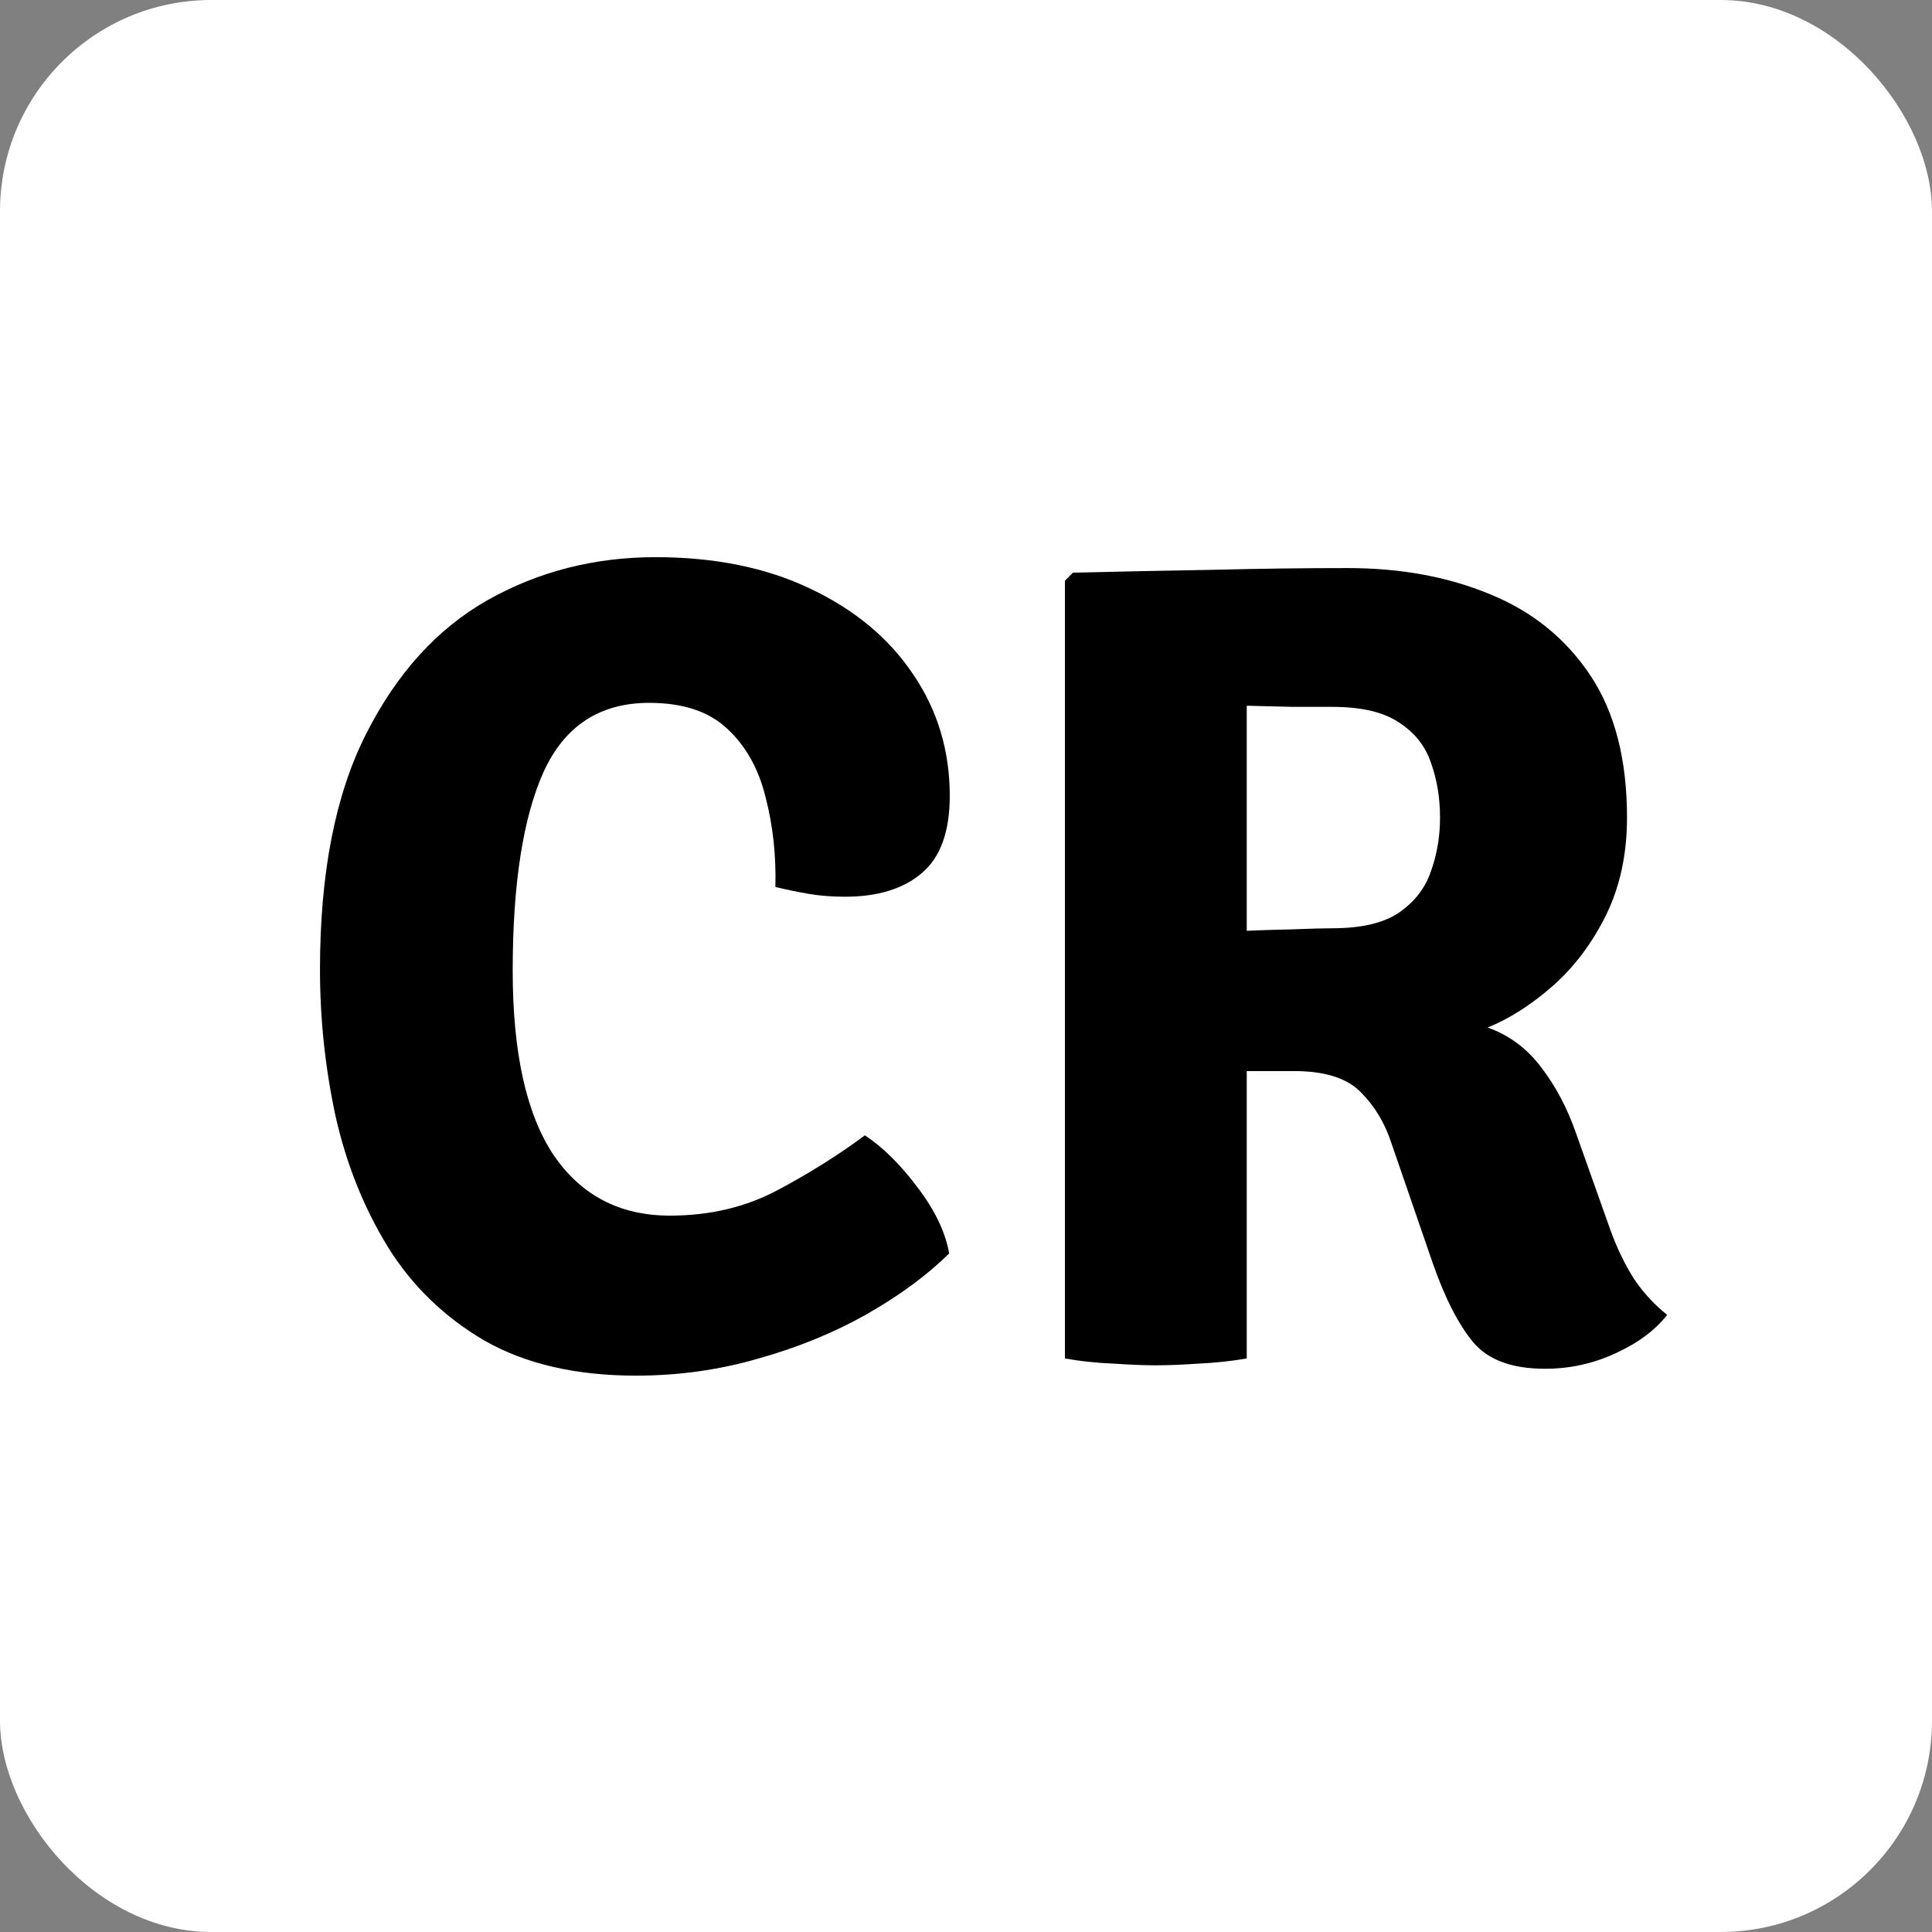
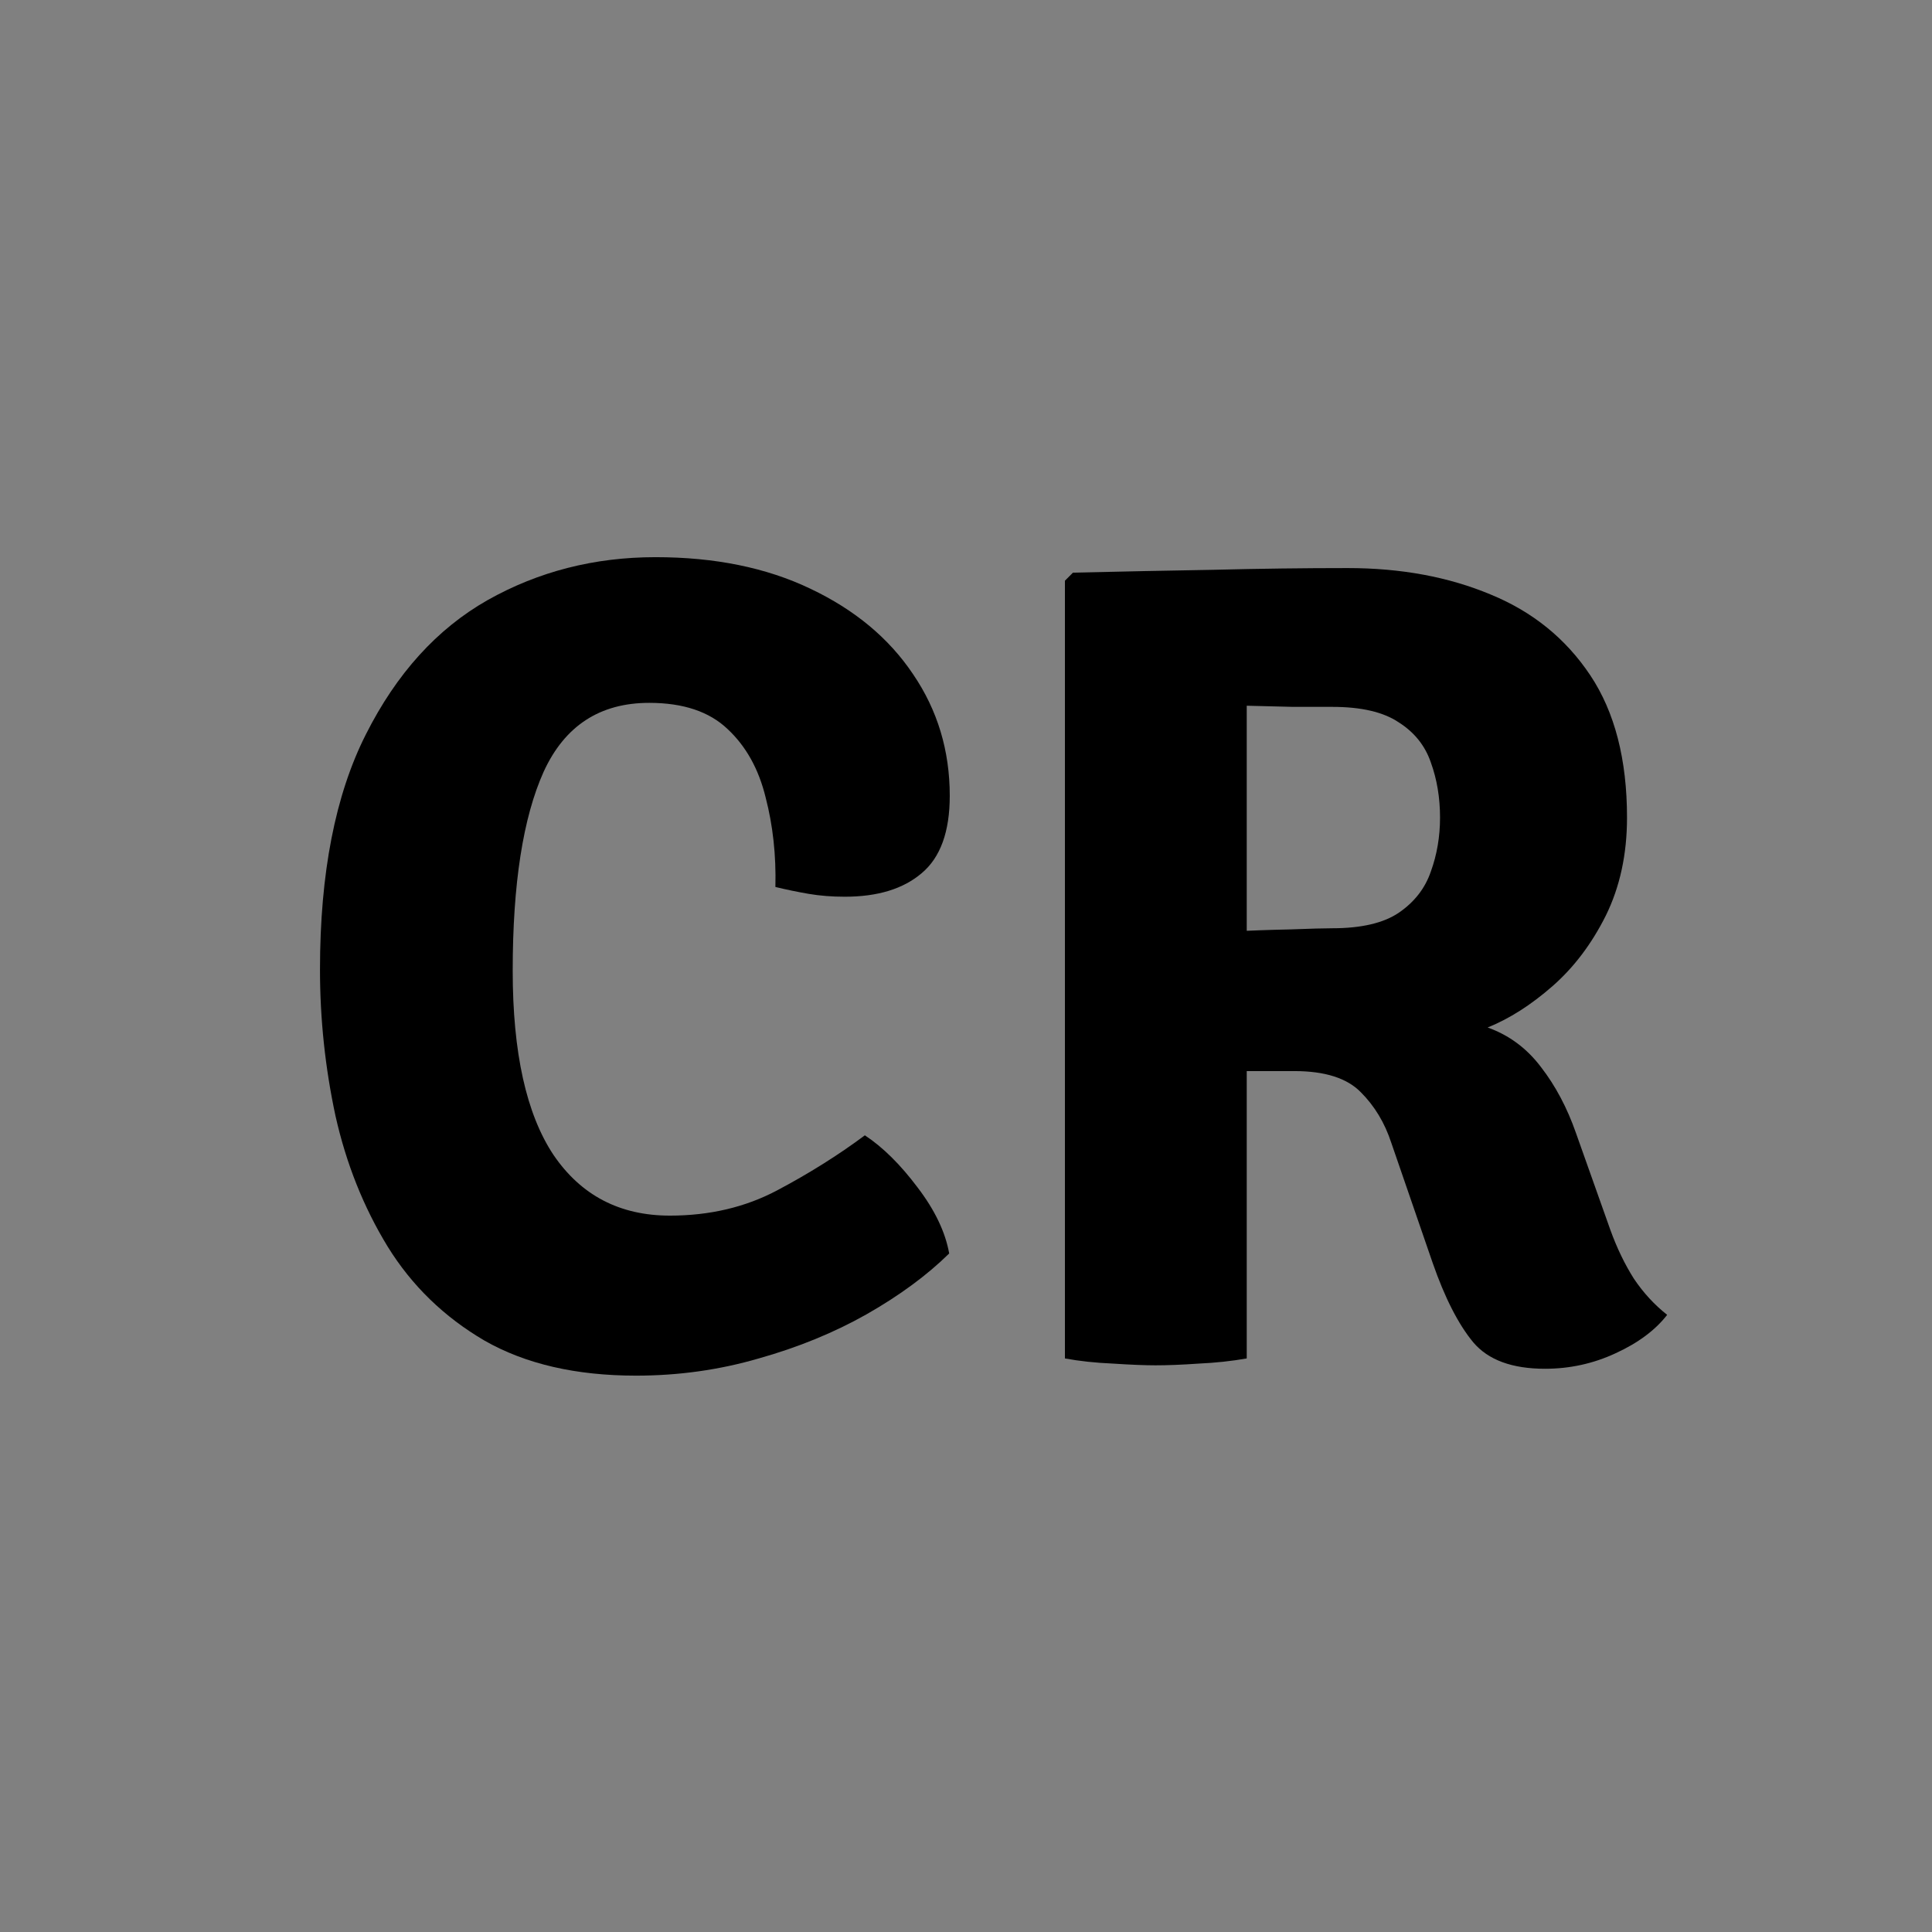
<svg xmlns="http://www.w3.org/2000/svg" width="64" height="64" viewBox="0 0 64 64" fill="none">
  <rect x="0" y="0" width="64" height="64" fill="#808080" stroke="none" />
-   <rect width="64" height="64" rx="7" fill="white" />
  <path d="M53.897 27.083C53.897 28.299 53.662 29.382 53.194 30.332C52.725 31.269 52.136 32.048 51.427 32.669C50.717 33.29 50.002 33.746 49.28 34.037C49.989 34.29 50.578 34.727 51.047 35.348C51.528 35.969 51.914 36.697 52.206 37.533L53.346 40.744C53.561 41.339 53.821 41.878 54.125 42.359C54.441 42.828 54.809 43.227 55.227 43.556C54.834 44.063 54.264 44.487 53.517 44.829C52.782 45.171 52.003 45.342 51.18 45.342C50.09 45.342 49.299 45.051 48.805 44.468C48.311 43.873 47.861 42.992 47.456 41.827L46.088 37.856C45.872 37.197 45.537 36.64 45.081 36.184C44.625 35.715 43.89 35.481 42.877 35.481H38.83V30.94C39.324 30.915 39.932 30.889 40.654 30.864C41.388 30.826 42.085 30.801 42.744 30.788C43.402 30.763 43.865 30.75 44.131 30.75C45.093 30.75 45.828 30.579 46.335 30.237C46.854 29.882 47.209 29.426 47.399 28.869C47.601 28.312 47.703 27.716 47.703 27.083C47.703 26.424 47.601 25.816 47.399 25.259C47.209 24.702 46.854 24.258 46.335 23.929C45.828 23.587 45.093 23.416 44.131 23.416C43.738 23.416 43.307 23.416 42.839 23.416C42.37 23.403 41.857 23.391 41.3 23.378V45C40.793 45.089 40.261 45.146 39.704 45.171C39.159 45.209 38.684 45.228 38.279 45.228C37.924 45.228 37.455 45.209 36.873 45.171C36.29 45.146 35.758 45.089 35.277 45V19.236L35.543 18.97C37.164 18.932 38.722 18.9 40.217 18.875C41.724 18.837 43.2 18.818 44.644 18.818C46.404 18.818 47.981 19.109 49.375 19.692C50.768 20.262 51.87 21.155 52.681 22.371C53.491 23.587 53.897 25.158 53.897 27.083Z" fill="black" />
  <path d="M25.686 29.382C25.712 28.331 25.604 27.343 25.363 26.418C25.135 25.481 24.717 24.727 24.109 24.157C23.501 23.574 22.634 23.283 21.506 23.283C19.872 23.283 18.707 24.043 18.01 25.563C17.326 27.083 16.984 29.281 16.984 32.156C16.984 34.867 17.434 36.9 18.333 38.255C19.245 39.598 20.531 40.269 22.19 40.269C23.508 40.269 24.692 39.99 25.743 39.433C26.795 38.876 27.764 38.268 28.65 37.609C29.246 38.002 29.828 38.578 30.398 39.338C30.968 40.085 31.317 40.814 31.443 41.523C30.709 42.245 29.797 42.916 28.707 43.537C27.631 44.145 26.44 44.633 25.135 45C23.831 45.38 22.475 45.57 21.069 45.57C19.081 45.57 17.409 45.184 16.053 44.411C14.711 43.626 13.64 42.587 12.842 41.295C12.044 39.99 11.468 38.546 11.113 36.963C10.771 35.367 10.6 33.752 10.6 32.118C10.6 28.926 11.107 26.329 12.12 24.328C13.134 22.314 14.476 20.832 16.148 19.882C17.833 18.932 19.689 18.457 21.715 18.457C23.679 18.457 25.389 18.805 26.845 19.502C28.315 20.199 29.448 21.142 30.246 22.333C31.057 23.524 31.462 24.866 31.462 26.361C31.462 27.552 31.152 28.407 30.531 28.926C29.923 29.445 29.075 29.705 27.985 29.705C27.555 29.705 27.156 29.673 26.788 29.61C26.421 29.547 26.054 29.471 25.686 29.382Z" fill="black" />
</svg>